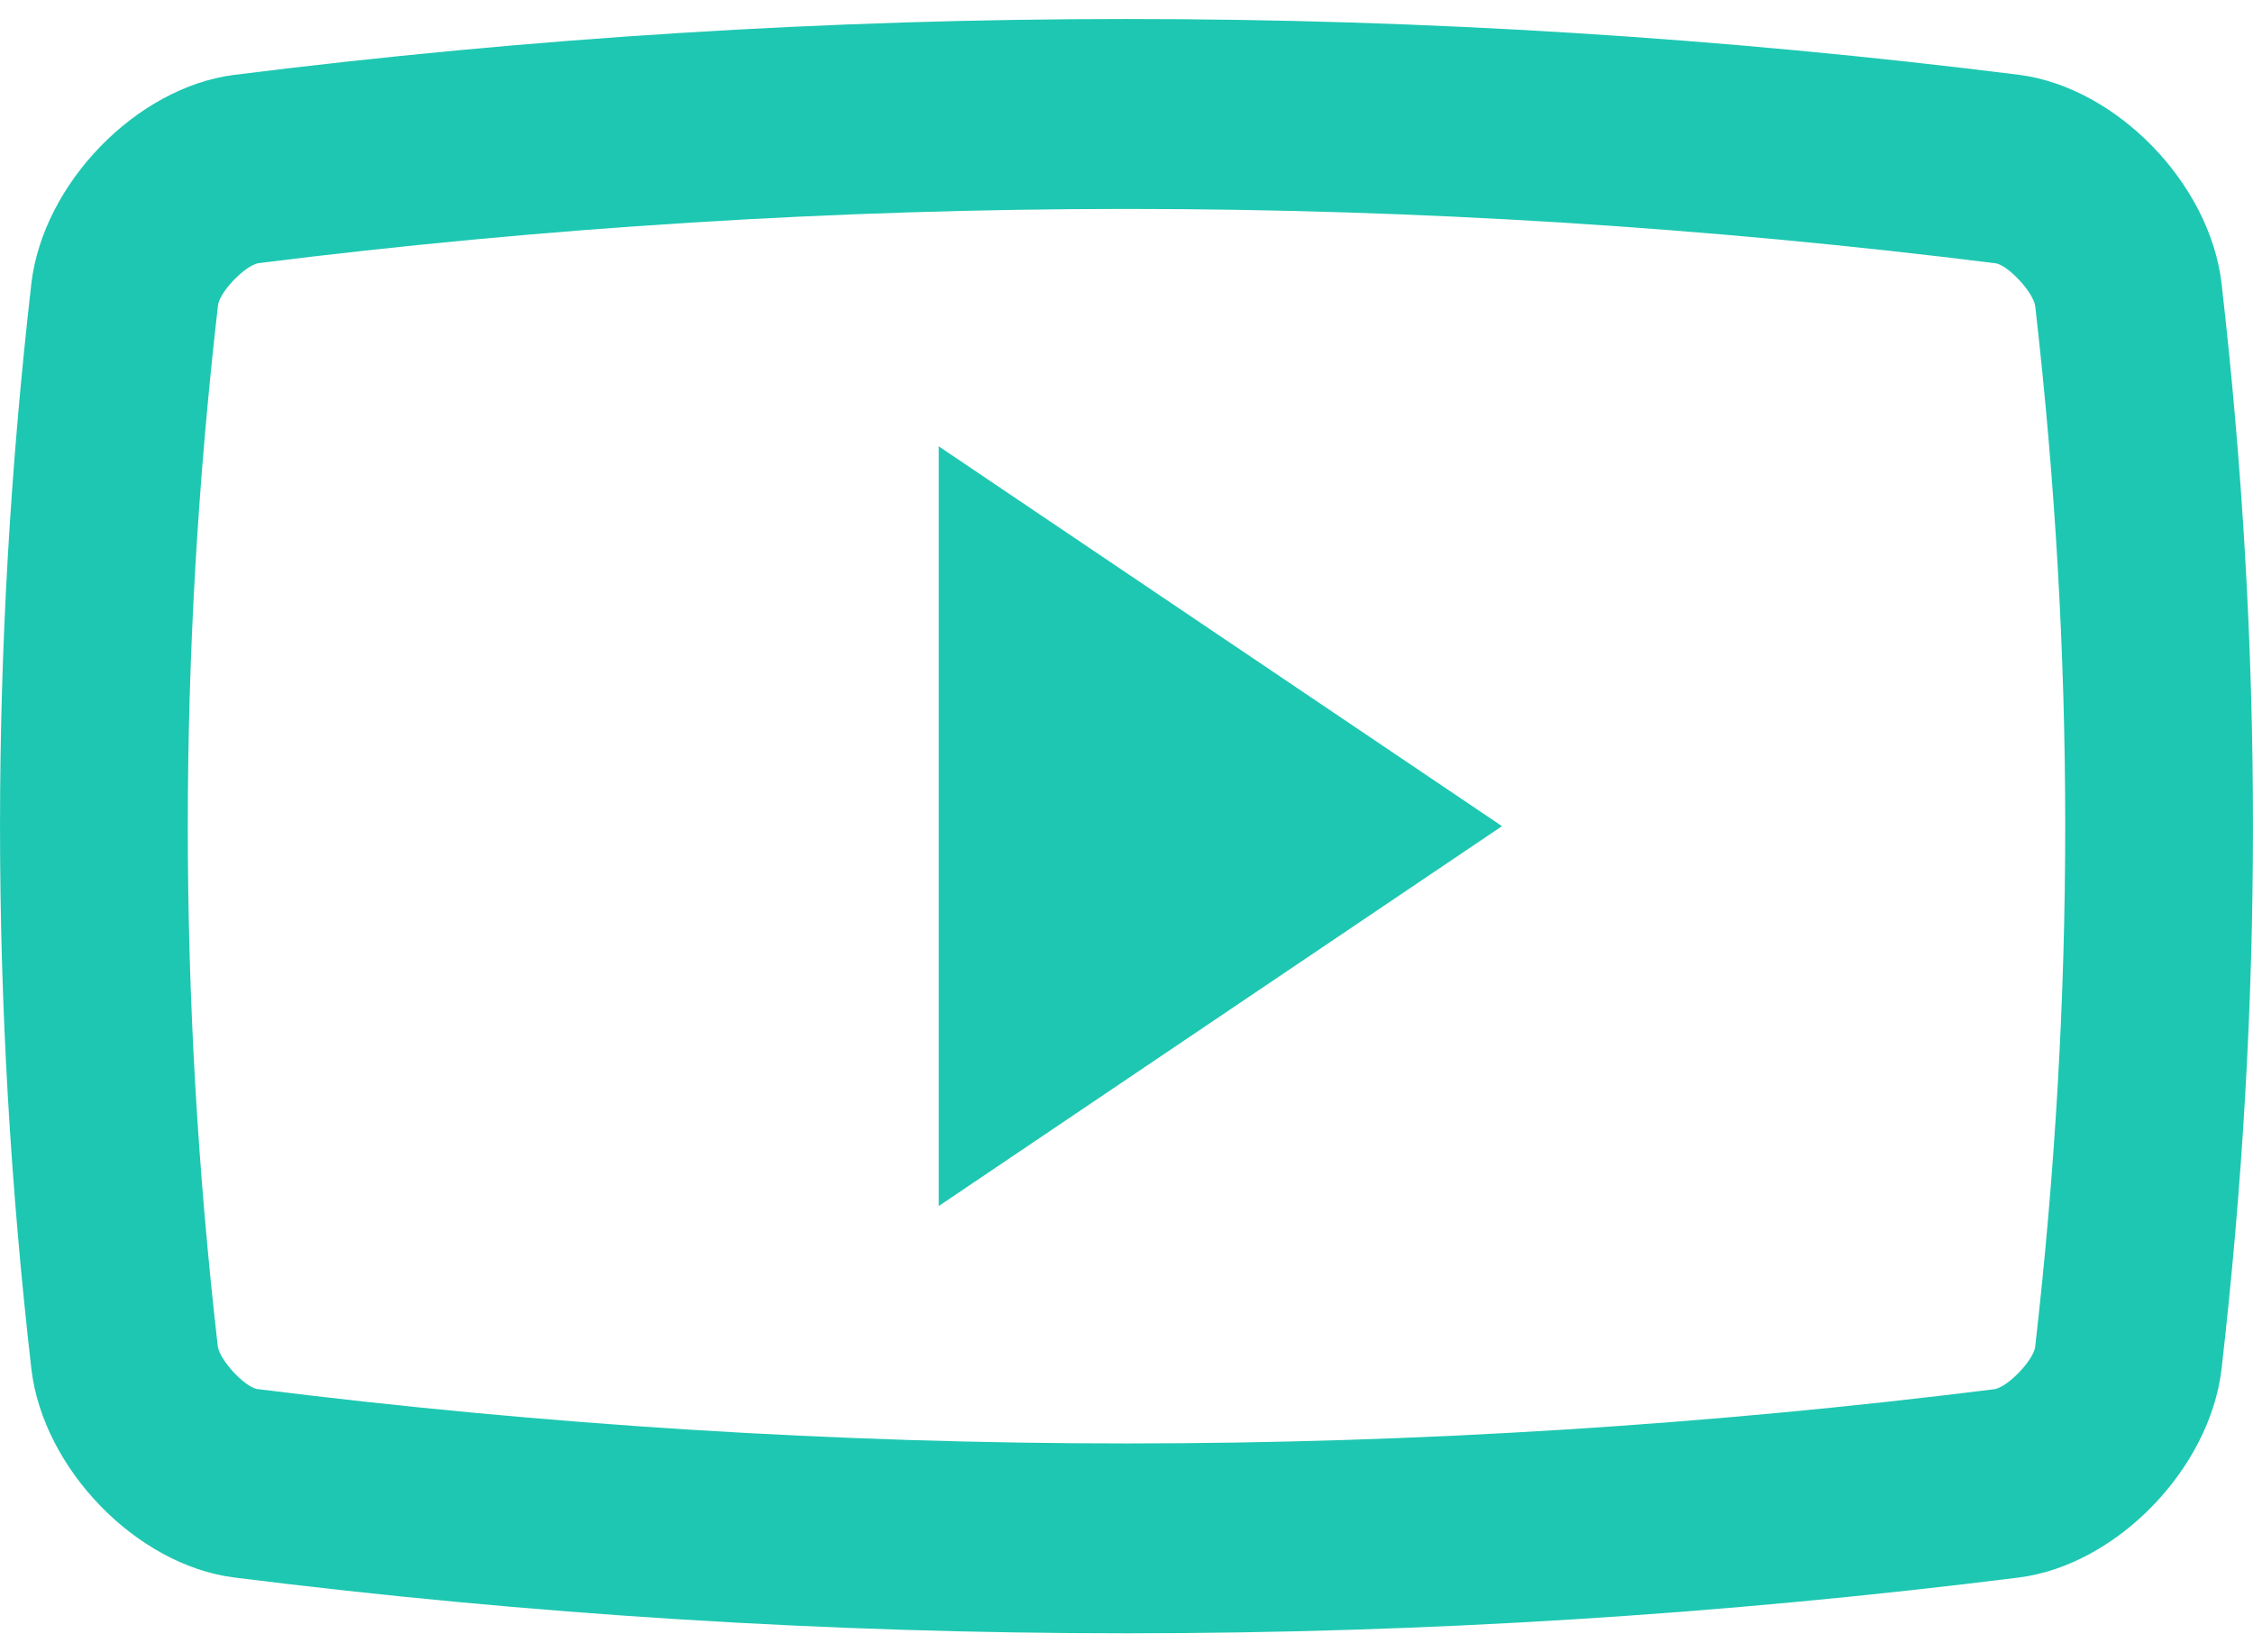
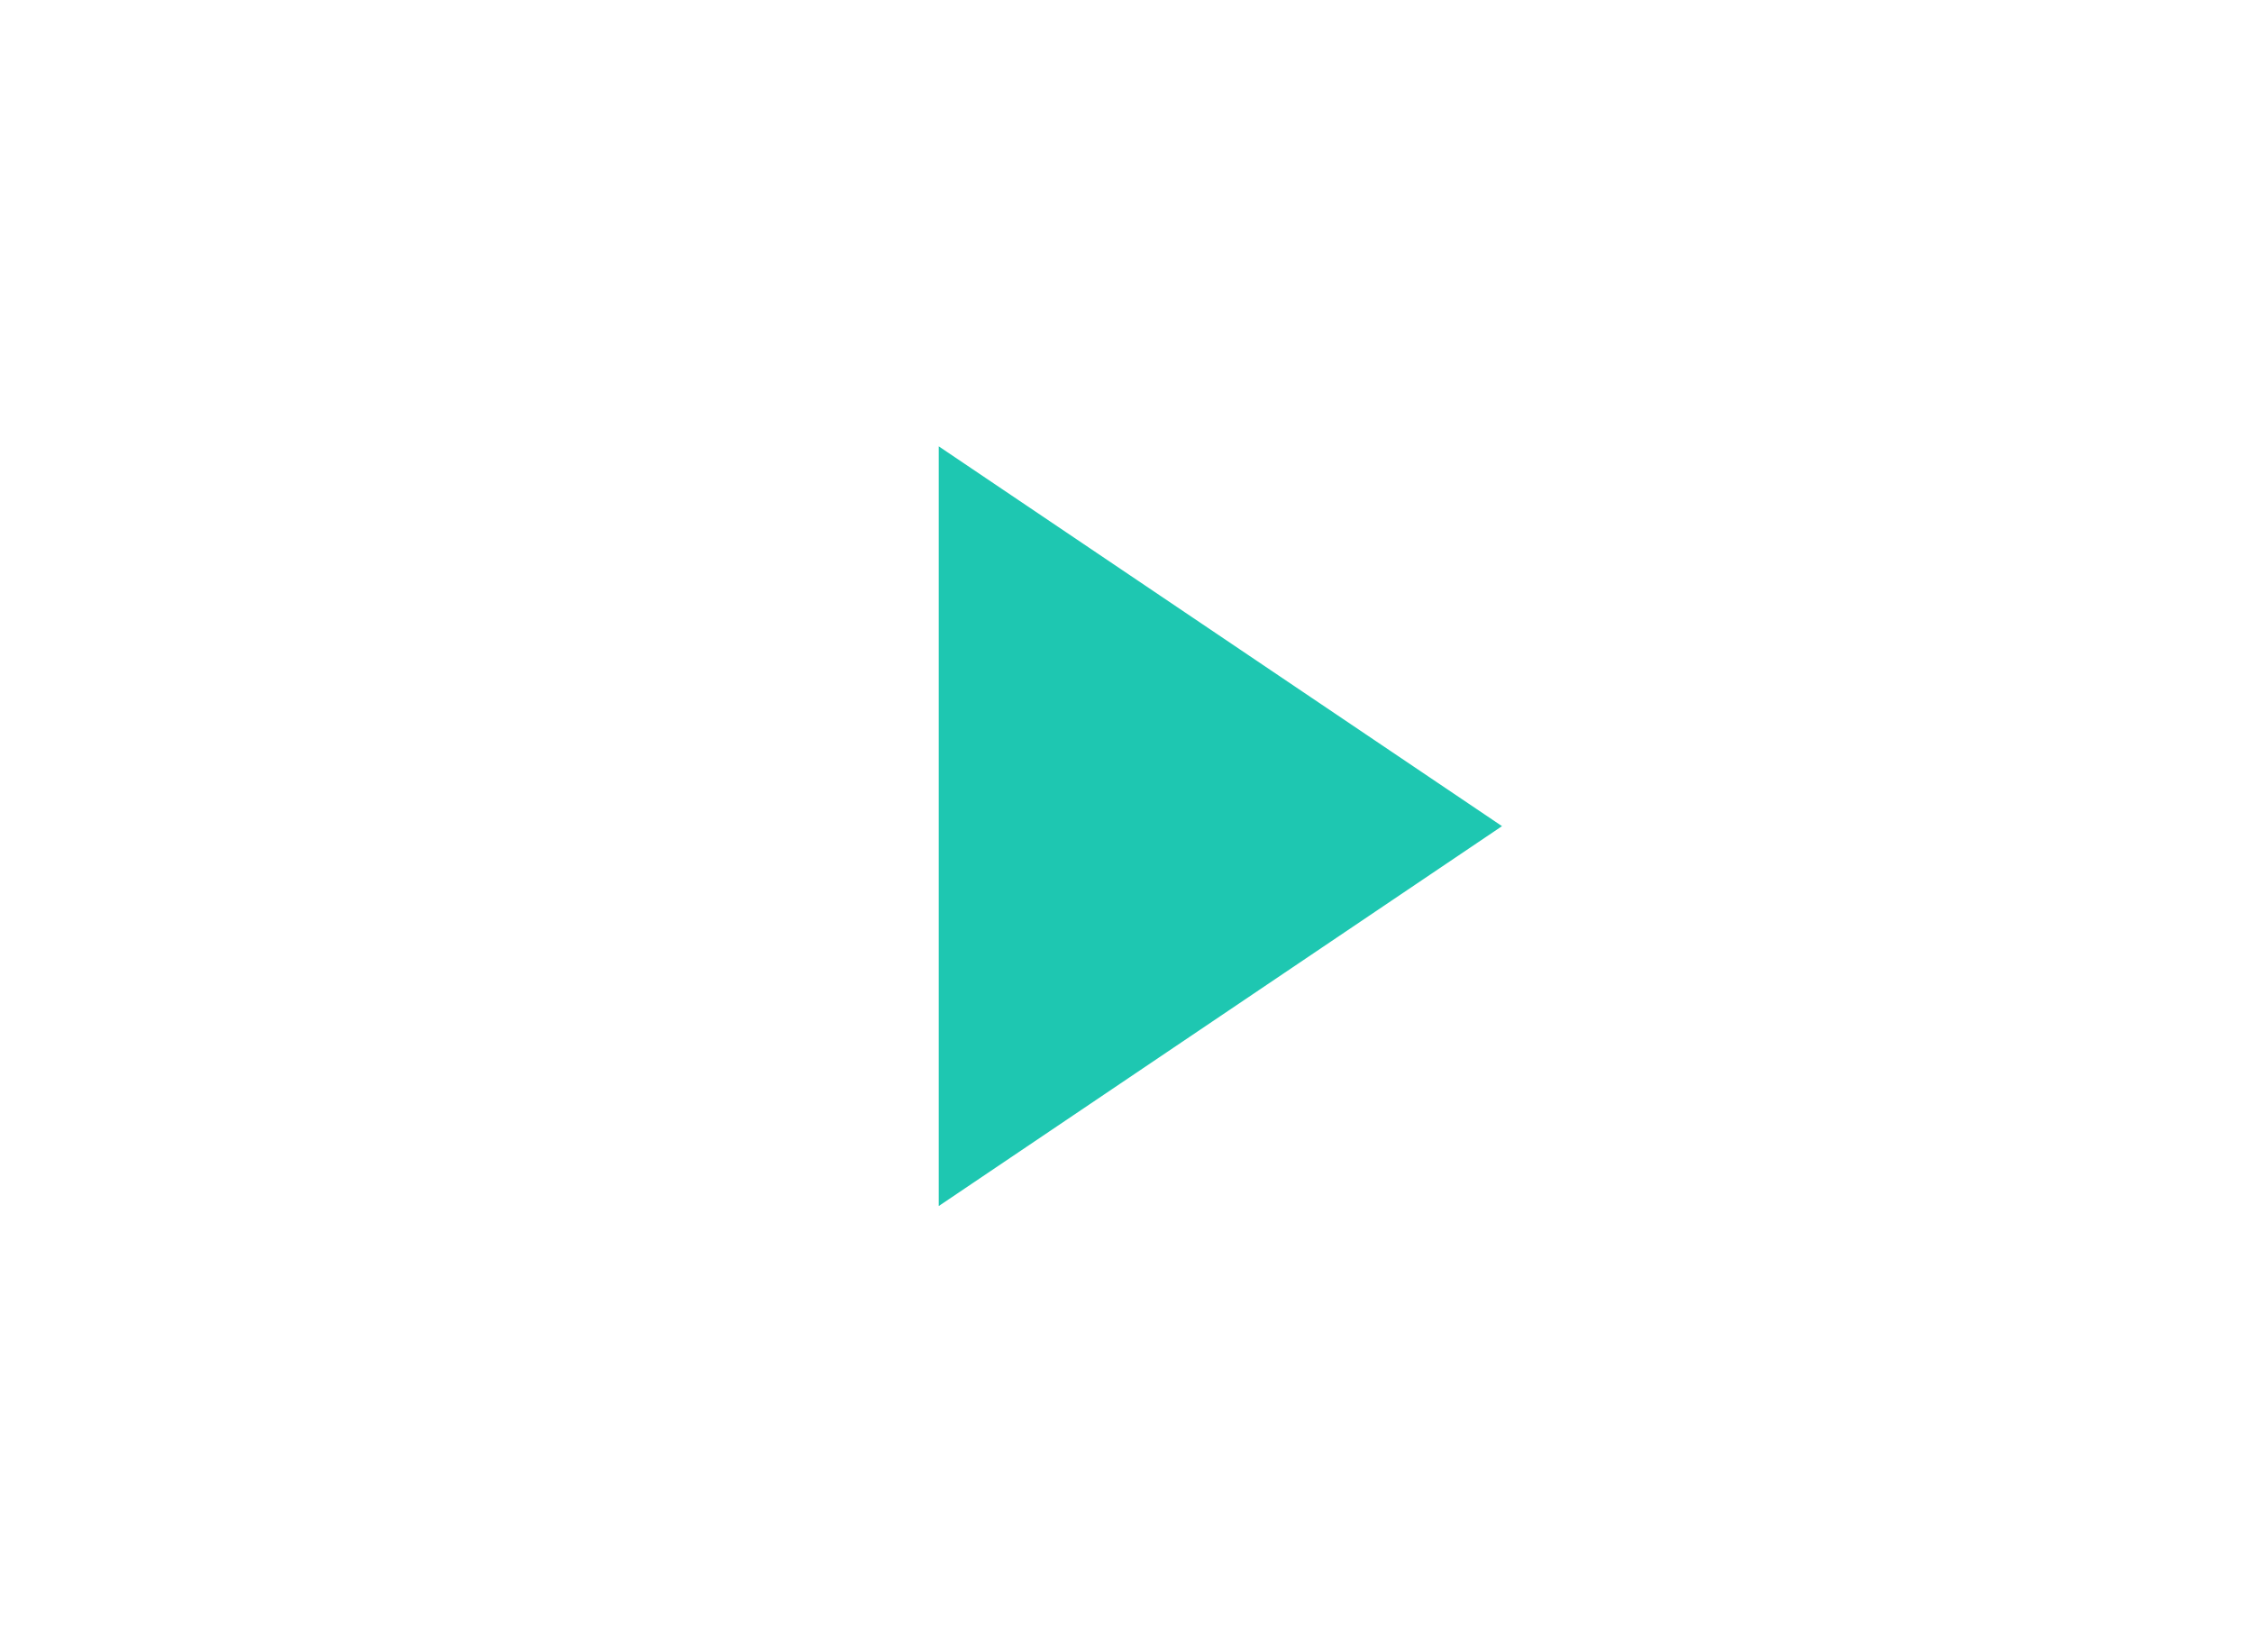
<svg xmlns="http://www.w3.org/2000/svg" width="30px" height="22px" viewBox="0 0 30 22" version="1.1">
  <title>icons/youtube@3x</title>
  <desc>Created with Sketch.</desc>
  <defs />
  <g id="blocks/footer" stroke="none" stroke-width="1" fill="none" fill-rule="evenodd" transform="translate(-280, -218)">
    <g id="Footer" fill="#1EC7B1" fill-rule="nonzero">
      <g id="icons/youtube" transform="translate(280, 218)">
-         <path d="M29.581,3.771 C29.424,2.442 28.186,1.168 26.891,0.997 C18.993,0.005 11.006,0.005 3.11,0.998 C1.814,1.168 0.576,2.442 0.418,3.771 C-0.139,8.64 -0.139,13.361 0.418,18.23 C0.576,19.558 1.814,20.834 3.11,21.003 C11.006,21.995 18.993,21.995 26.891,21.003 C28.186,20.834 29.424,19.558 29.581,18.23 C30.139,13.361 30.139,8.64 29.581,3.771 Z M27.099,17.938 C27.07,18.115 26.749,18.455 26.564,18.496 C22.754,18.974 18.857,19.219 15,19.219 C11.143,19.219 7.246,18.974 3.418,18.494 C3.249,18.455 2.929,18.115 2.9,17.927 C2.367,13.27 2.367,8.731 2.903,4.062 C2.929,3.885 3.251,3.545 3.438,3.504 C7.246,3.026 11.143,2.782 15.001,2.782 C18.857,2.782 22.754,3.026 26.583,3.507 C26.748,3.545 27.07,3.885 27.1,4.074 C27.633,8.731 27.633,13.269 27.099,17.938 Z" id="Shape" />
        <polygon id="Shape" points="12.5 5.943 12.5 16.058 20 11" />
      </g>
    </g>
  </g>
</svg>